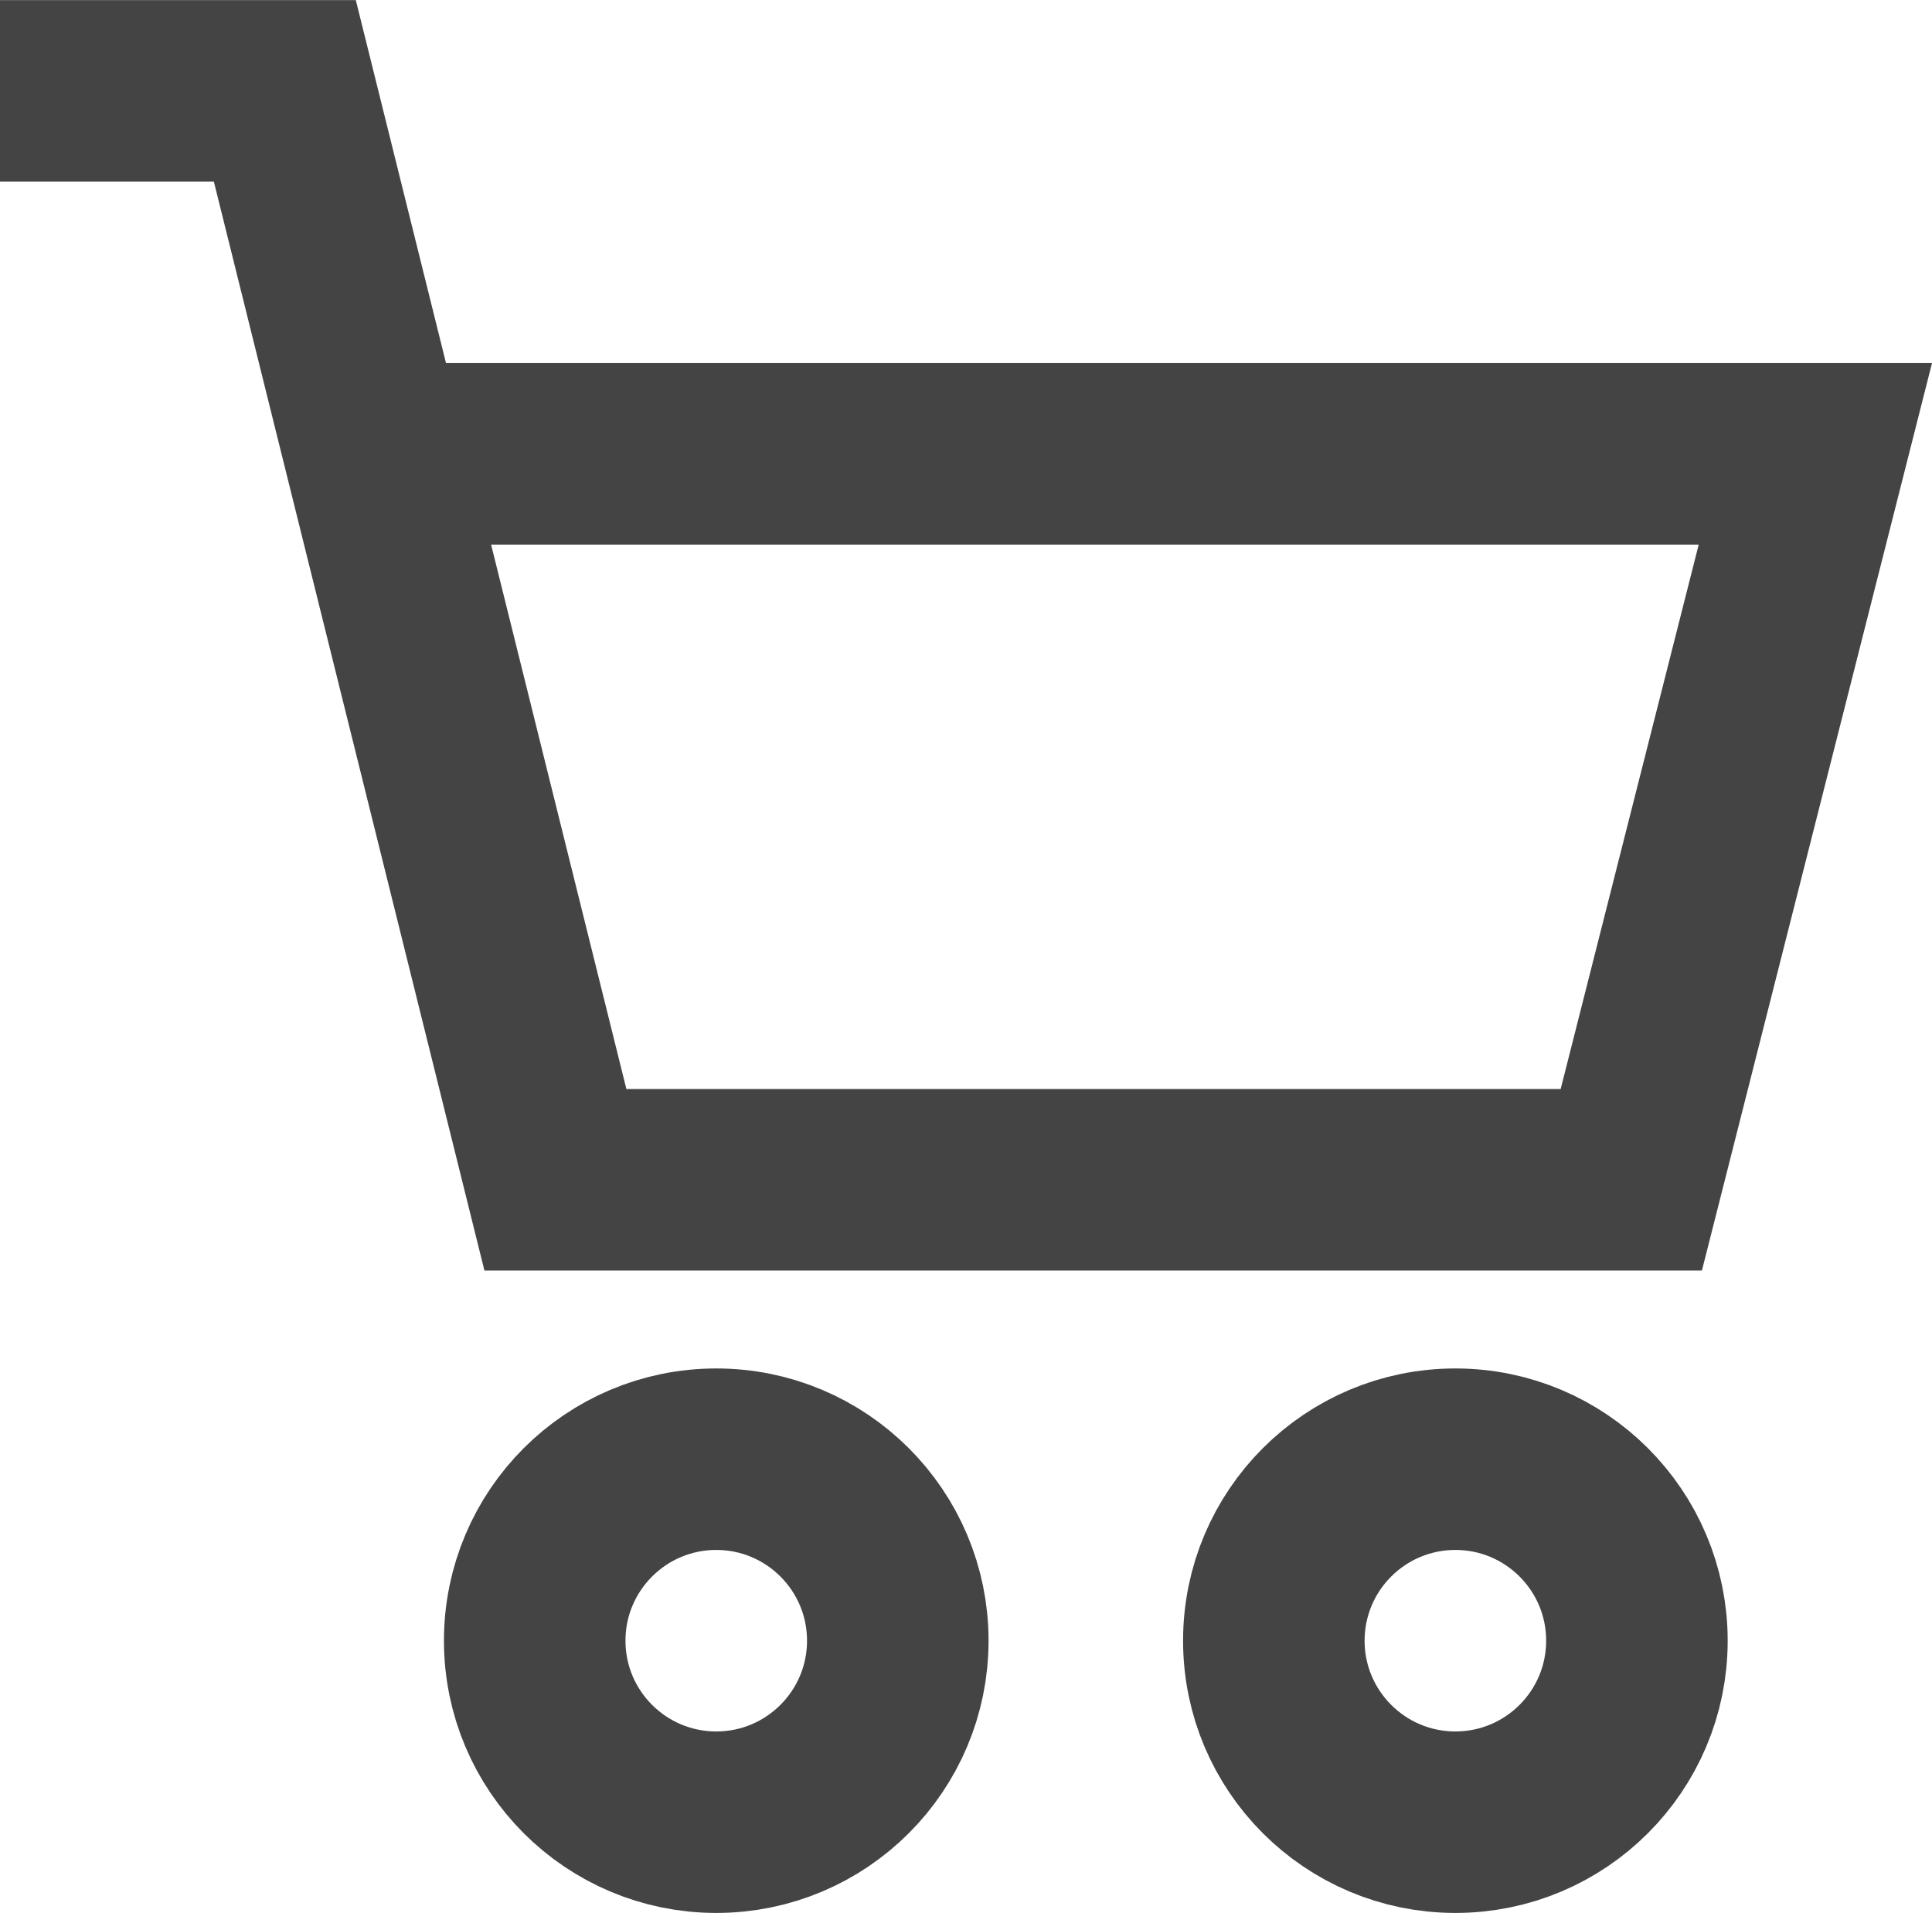
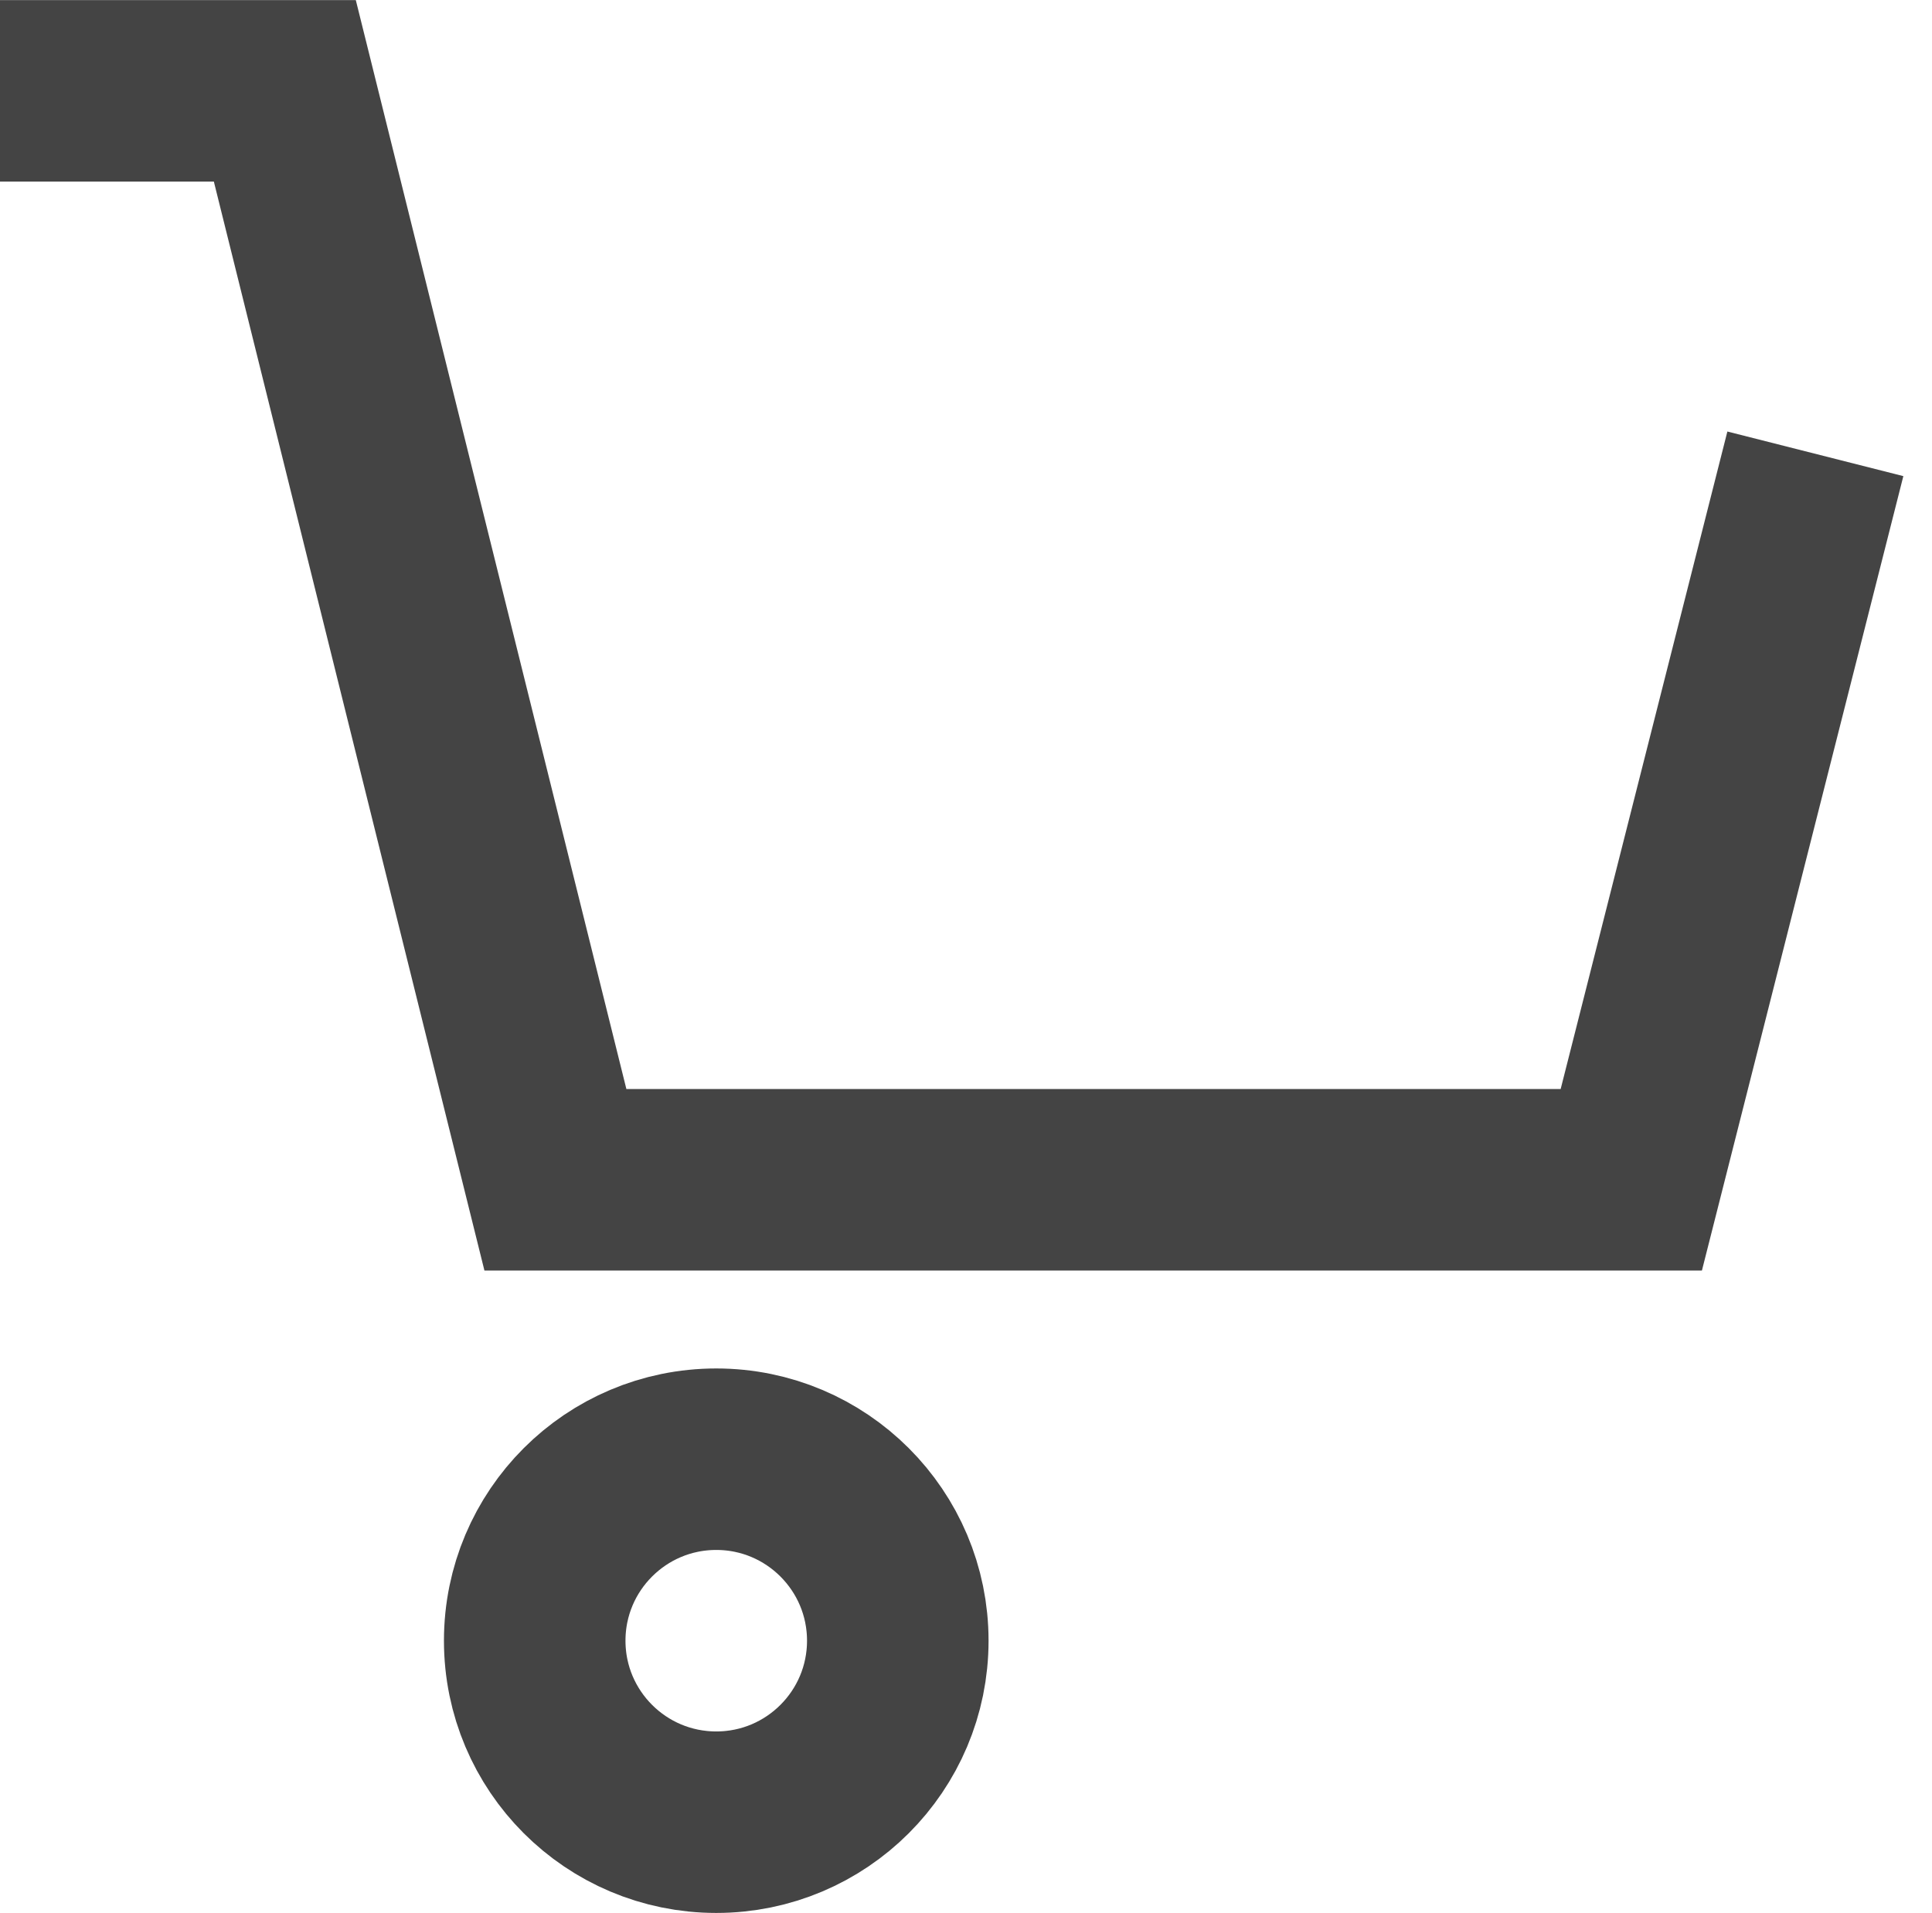
<svg xmlns="http://www.w3.org/2000/svg" width="21.285" height="21.08" viewBox="0 0 21.285 21.08">
  <defs>
    <clipPath id="clip-path">
      <rect id="사각형_784" data-name="사각형 784" width="21.285" height="21.08" transform="translate(0 -0.001)" fill="none" />
    </clipPath>
  </defs>
  <g id="그룹_1224" data-name="그룹 1224" transform="translate(0 0.001)">
    <g id="그룹_1251" data-name="그룹 1251" clip-path="url(#clip-path)">
-       <path id="패스_3642" data-name="패스 3642" d="M0,1H3.138L6.119,13H17.972L20,5H4.009" fill="none" stroke="#444" stroke-miterlimit="10" stroke-width="2" />
+       <path id="패스_3642" data-name="패스 3642" d="M0,1H3.138L6.119,13H17.972L20,5" fill="none" stroke="#444" stroke-miterlimit="10" stroke-width="2" />
      <circle id="타원_107" data-name="타원 107" cx="2" cy="2" r="2" transform="translate(5.891 16.079)" fill="none" stroke="#444" stroke-miterlimit="10" stroke-width="2" />
-       <circle id="타원_108" data-name="타원 108" cx="2" cy="2" r="2" transform="translate(14.034 16.079)" fill="none" stroke="#444" stroke-miterlimit="10" stroke-width="2" />
    </g>
  </g>
</svg>